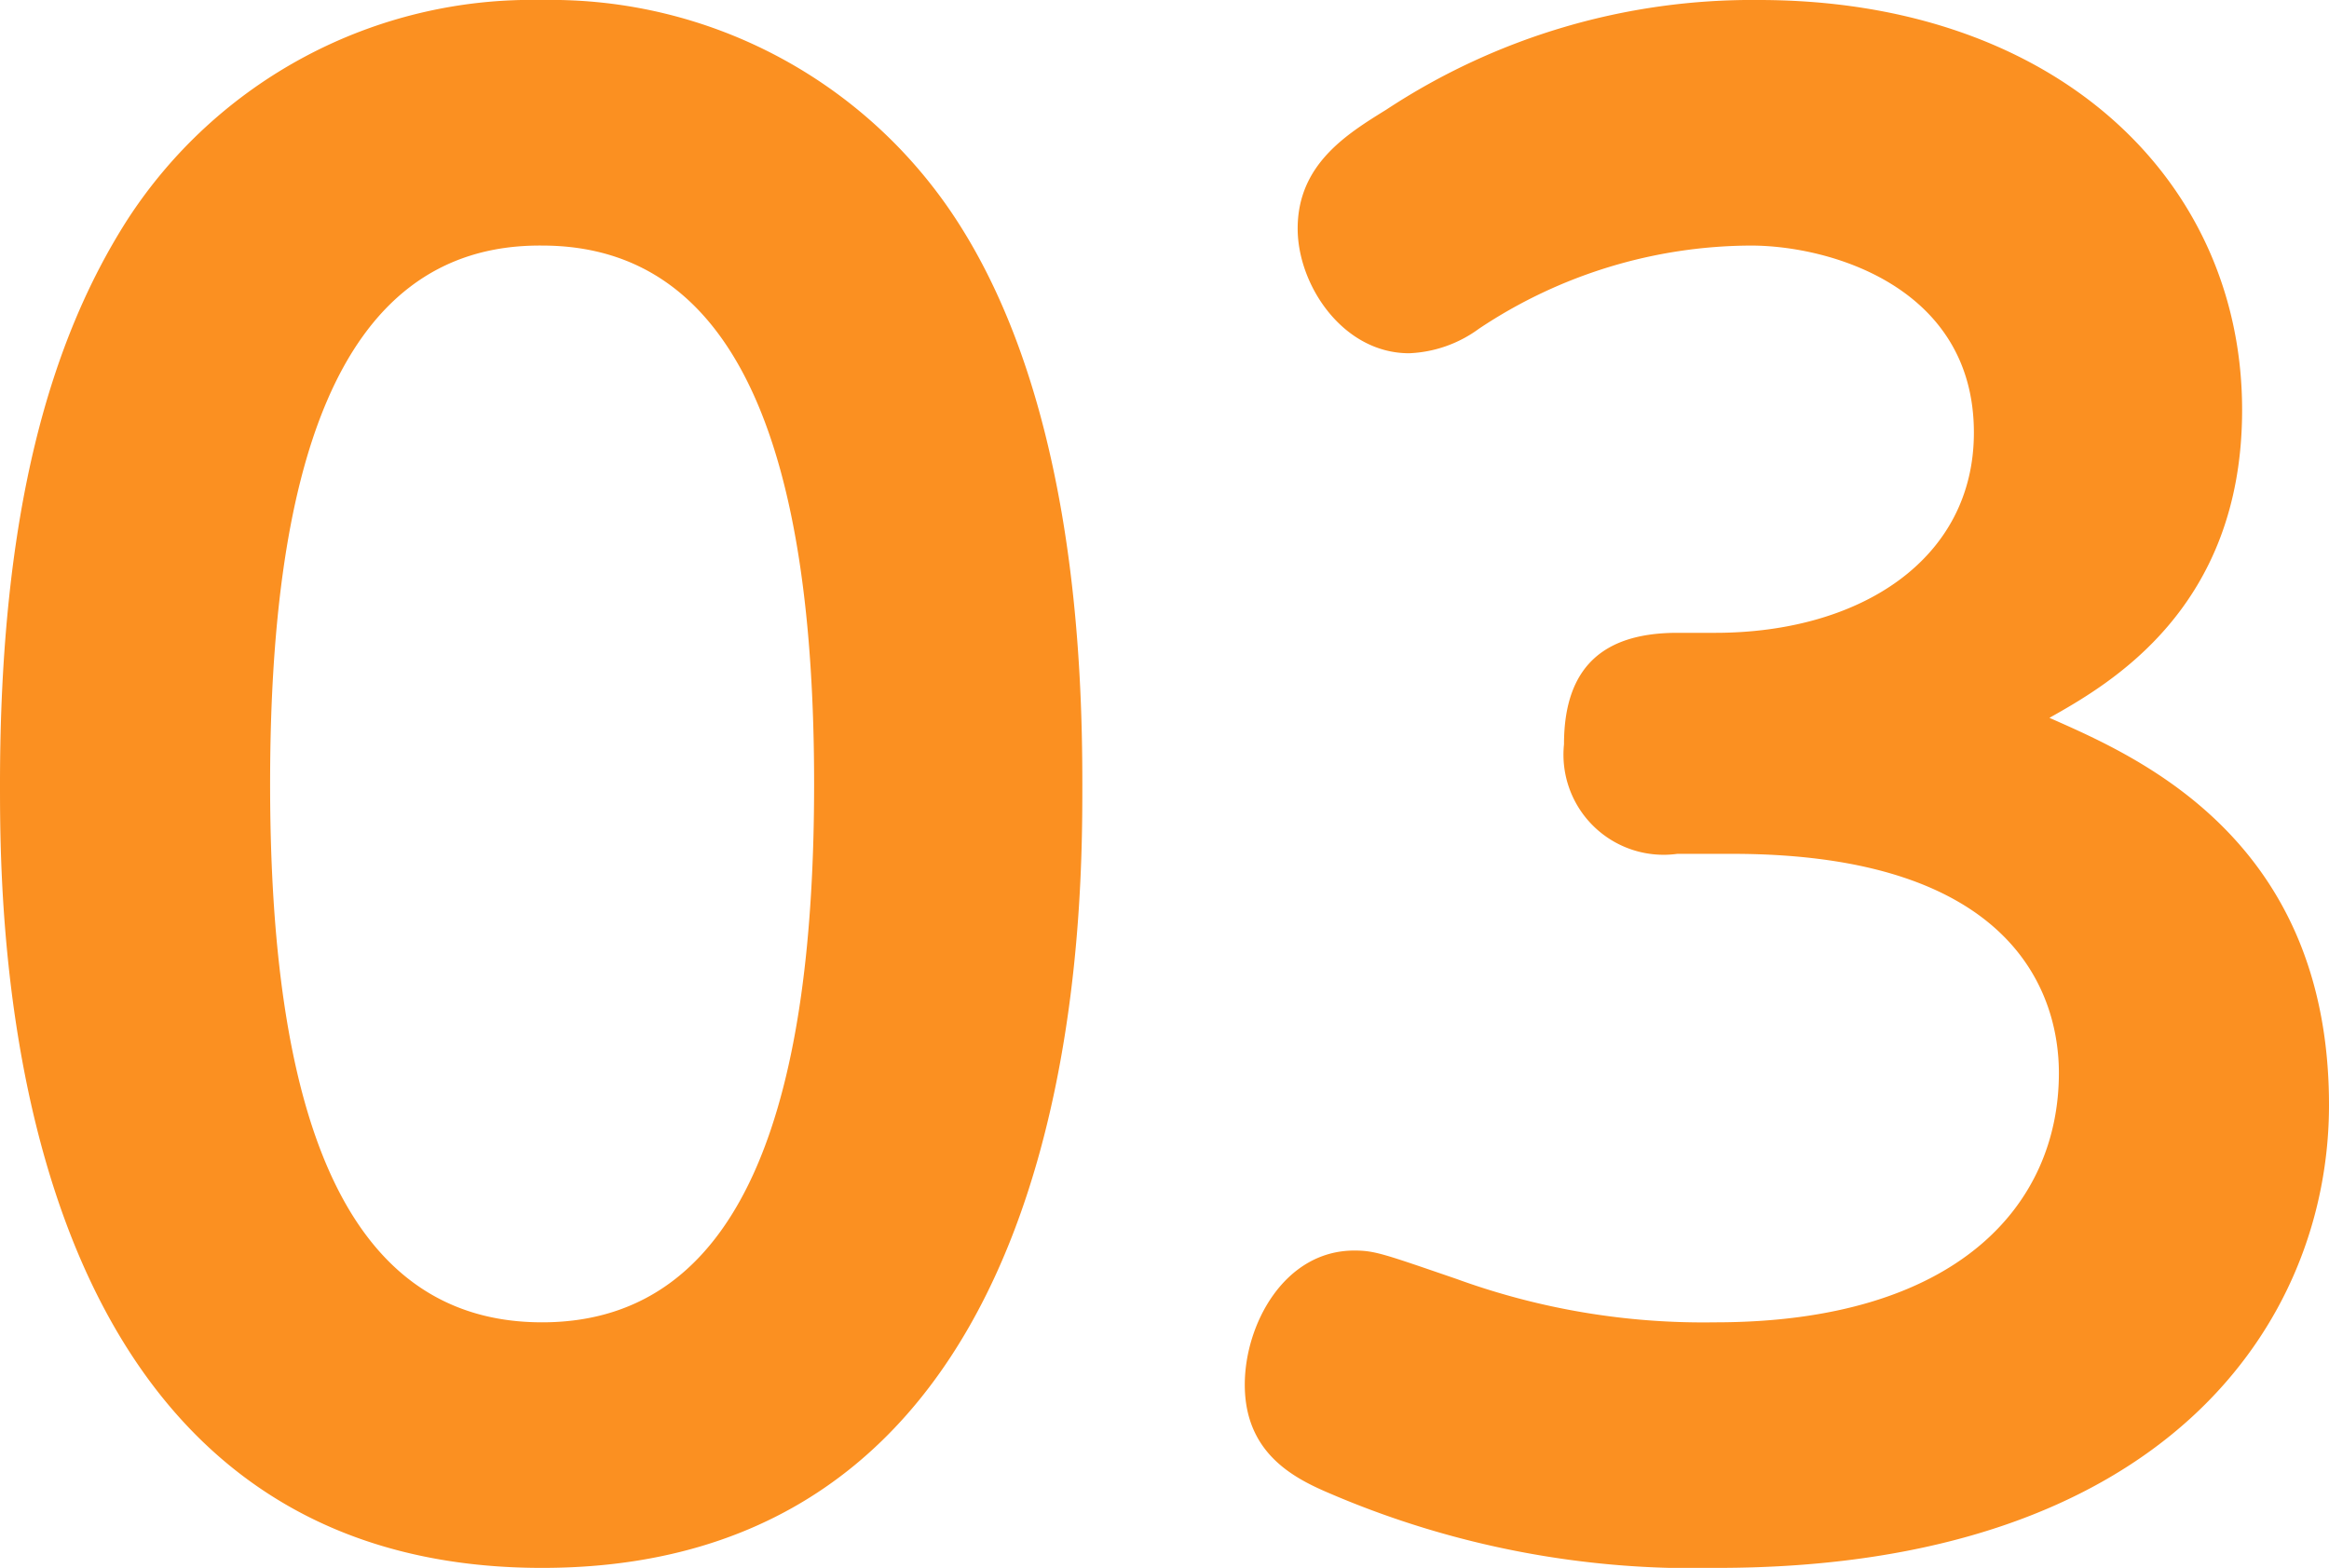
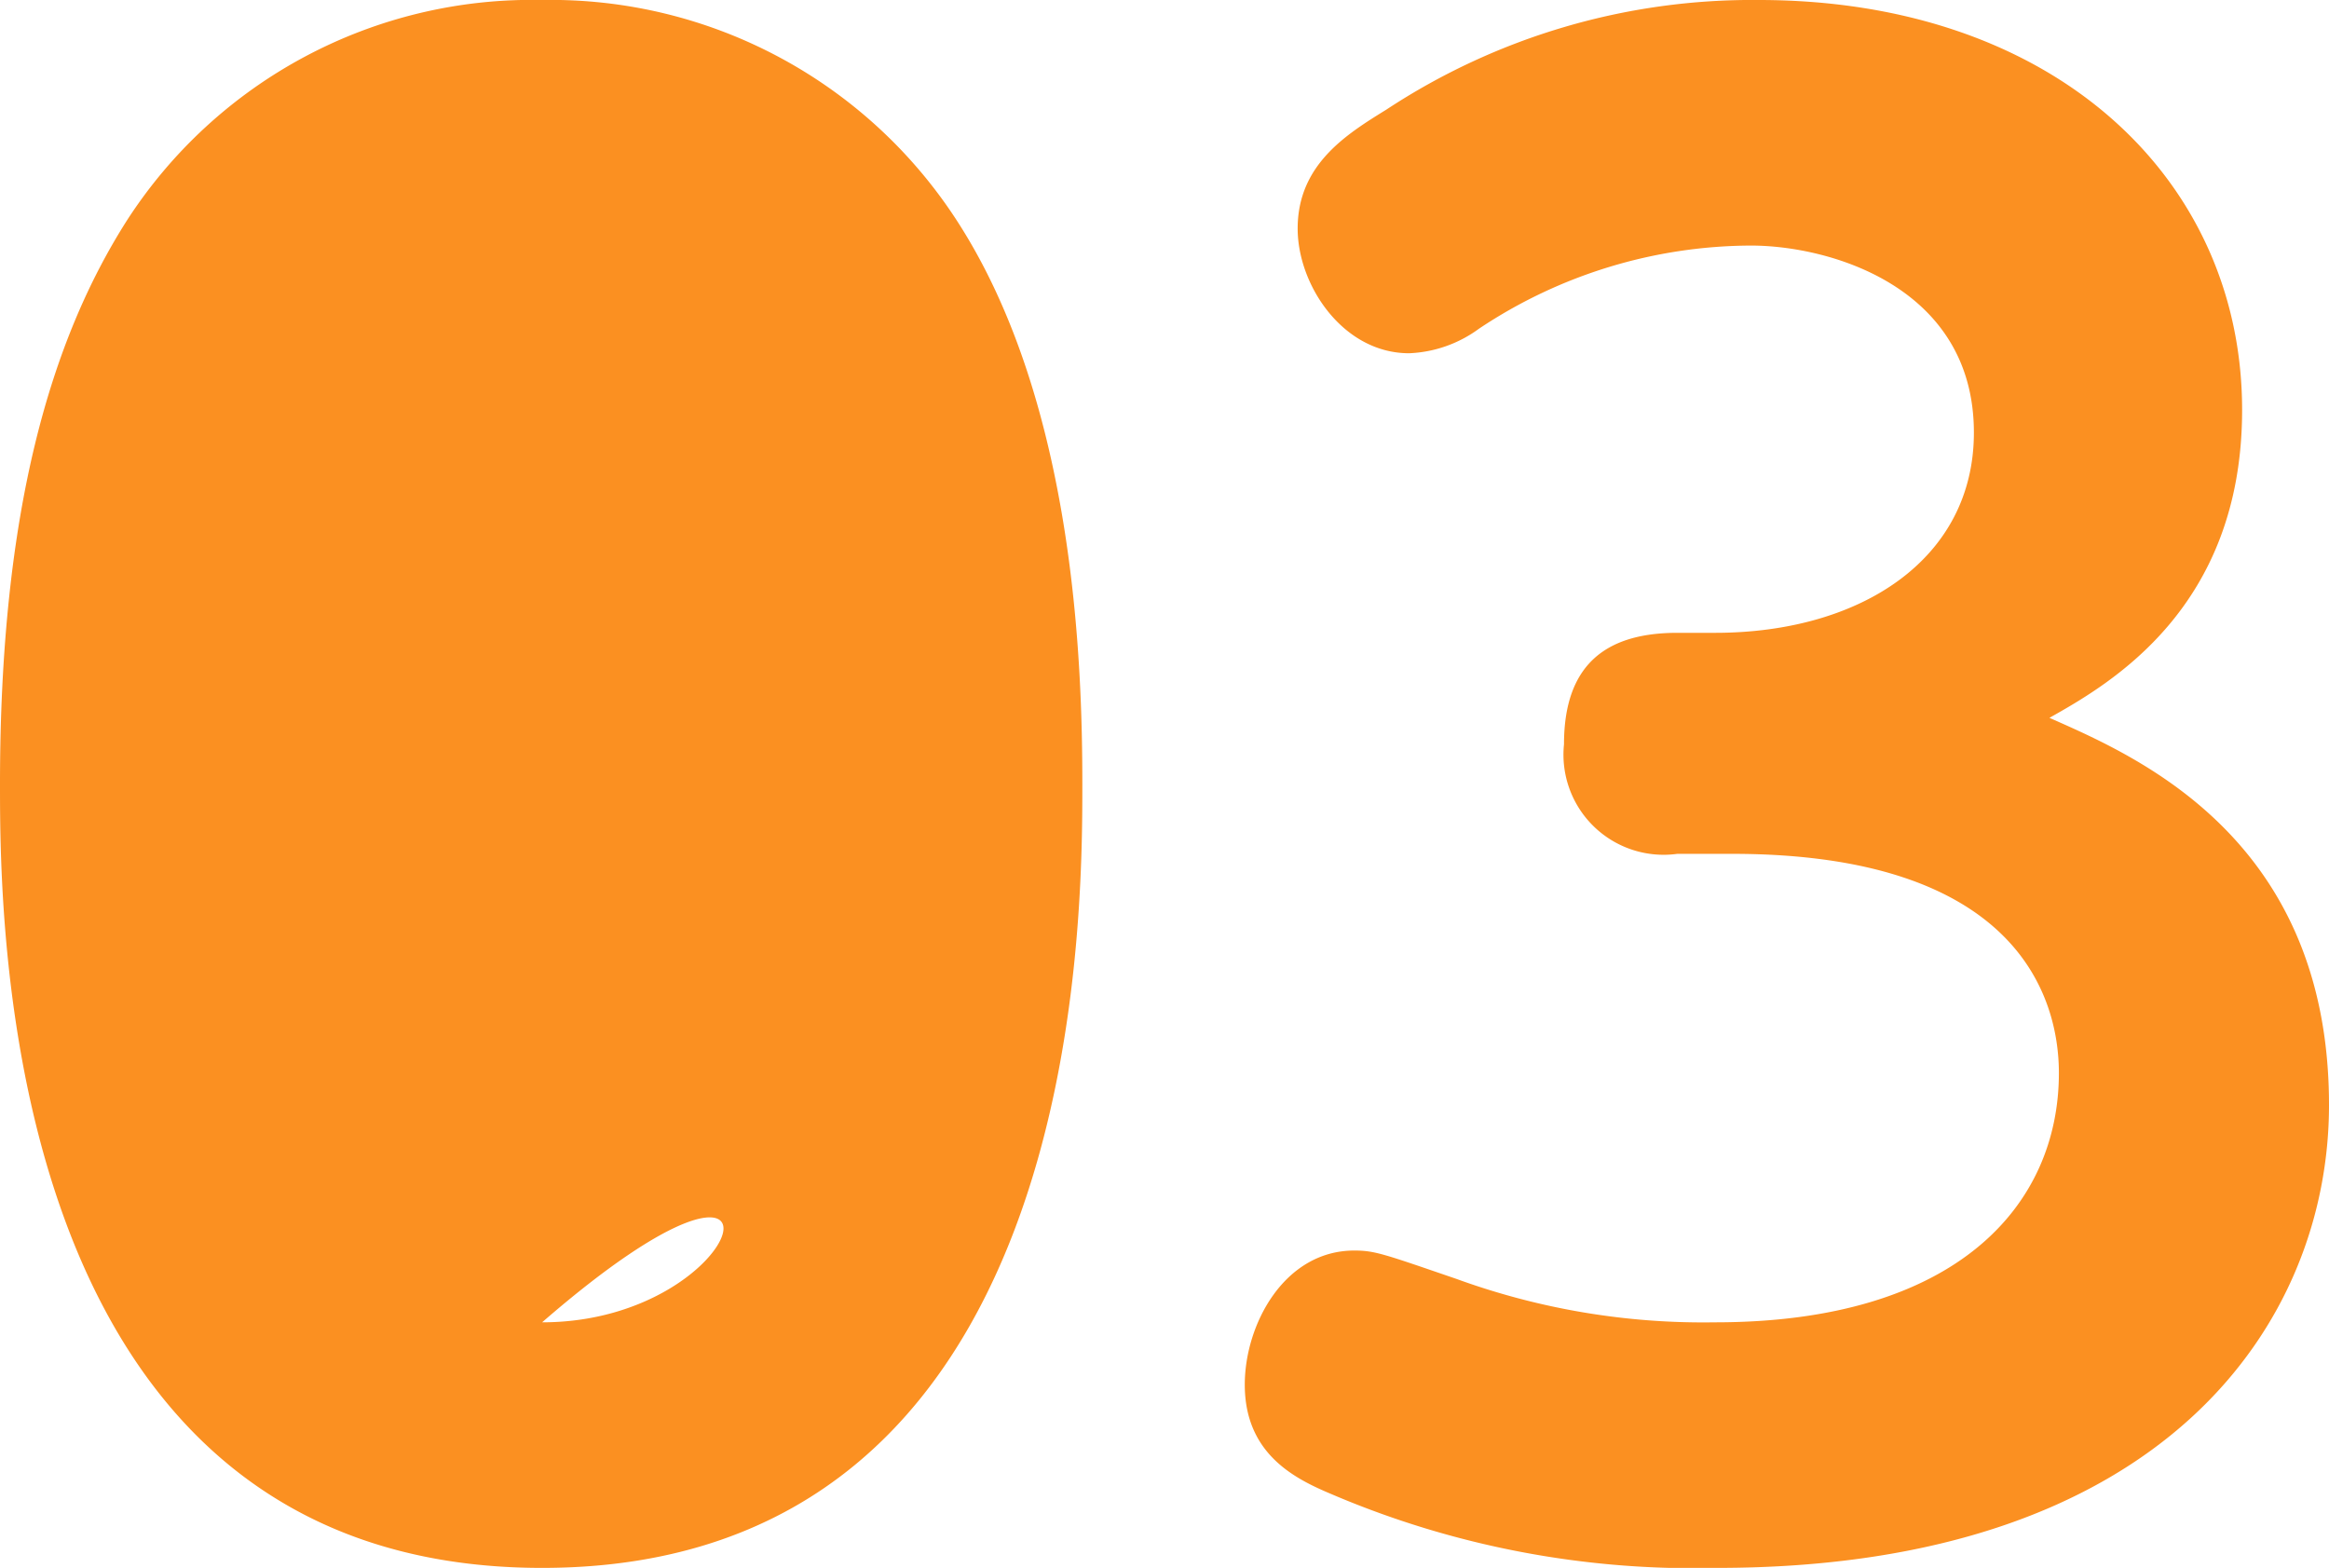
<svg xmlns="http://www.w3.org/2000/svg" width="73.98" height="49.8" viewBox="0 0 73.98 49.8">
-   <path id="img__changeNo03" d="M19.8.96c17.16,0,17.16-20.4,17.16-24.9,0-3.78-.24-12-3.9-17.76A15.367,15.367,0,0,0,19.8-48.84,15.307,15.307,0,0,0,6.6-41.82c-2.4,3.78-4.02,9.18-4.02,17.88C2.58-19.56,2.58.96,19.8.96Zm0-7.8c-6.42,0-8.64-6.9-8.64-17.1,0-9.54,1.92-17.16,8.64-17.1,6.3,0,8.64,6.72,8.64,17.1C28.44-14.34,26.46-6.84,19.8-6.84ZM57.6-21.72c9.06,0,10.38,4.56,10.38,6.96,0,4.2-3.24,7.92-10.92,7.92a22.916,22.916,0,0,1-8.22-1.38c-2.28-.78-2.58-.9-3.24-.9-2.22,0-3.48,2.34-3.48,4.26,0,2.22,1.62,3,2.76,3.48A29.263,29.263,0,0,0,57.12.96c14.22,0,19.44-7.8,19.44-14.7,0-8.52-6.18-11.1-8.88-12.3,1.92-1.08,6.12-3.48,6.12-9.78,0-7.32-5.94-13.02-15.36-13.02a21.115,21.115,0,0,0-11.82,3.48c-1.26.78-2.82,1.74-2.82,3.78,0,1.8,1.44,3.96,3.54,3.96a4.016,4.016,0,0,0,2.22-.78,15.64,15.64,0,0,1,8.64-2.64c2.52,0,7.08,1.32,7.08,5.94,0,4.02-3.6,6.36-8.22,6.36h-1.2c-2.28,0-3.6,1.02-3.6,3.54a3.181,3.181,0,0,0,3.6,3.48Z" transform="translate(-2.58 48.84)" fill="#fb9021" />
+   <path id="img__changeNo03" d="M19.8.96c17.16,0,17.16-20.4,17.16-24.9,0-3.78-.24-12-3.9-17.76A15.367,15.367,0,0,0,19.8-48.84,15.307,15.307,0,0,0,6.6-41.82c-2.4,3.78-4.02,9.18-4.02,17.88C2.58-19.56,2.58.96,19.8.96Zm0-7.8C28.44-14.34,26.46-6.84,19.8-6.84ZM57.6-21.72c9.06,0,10.38,4.56,10.38,6.96,0,4.2-3.24,7.92-10.92,7.92a22.916,22.916,0,0,1-8.22-1.38c-2.28-.78-2.58-.9-3.24-.9-2.22,0-3.48,2.34-3.48,4.26,0,2.22,1.62,3,2.76,3.48A29.263,29.263,0,0,0,57.12.96c14.22,0,19.44-7.8,19.44-14.7,0-8.52-6.18-11.1-8.88-12.3,1.92-1.08,6.12-3.48,6.12-9.78,0-7.32-5.94-13.02-15.36-13.02a21.115,21.115,0,0,0-11.82,3.48c-1.26.78-2.82,1.74-2.82,3.78,0,1.8,1.44,3.96,3.54,3.96a4.016,4.016,0,0,0,2.22-.78,15.64,15.64,0,0,1,8.64-2.64c2.52,0,7.08,1.32,7.08,5.94,0,4.02-3.6,6.36-8.22,6.36h-1.2c-2.28,0-3.6,1.02-3.6,3.54a3.181,3.181,0,0,0,3.6,3.48Z" transform="translate(-2.58 48.84)" fill="#fb9021" />
</svg>